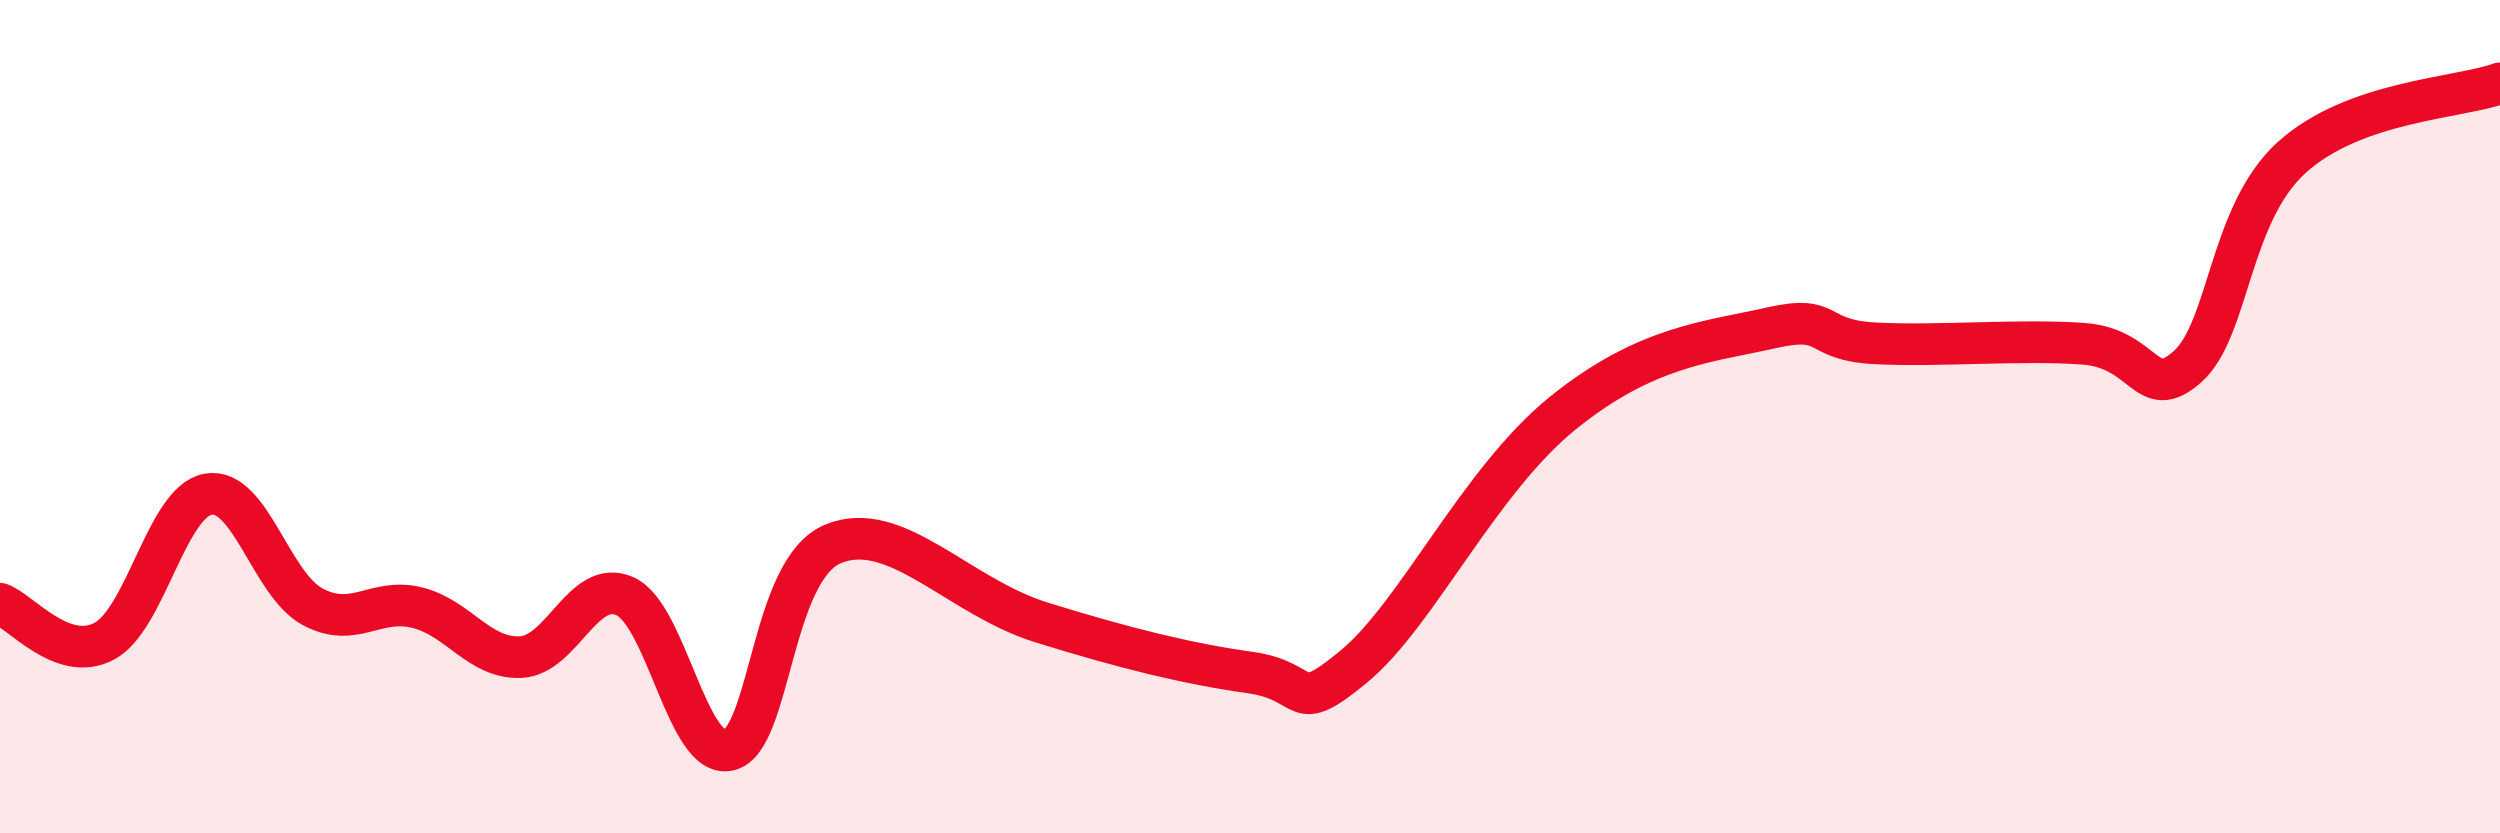
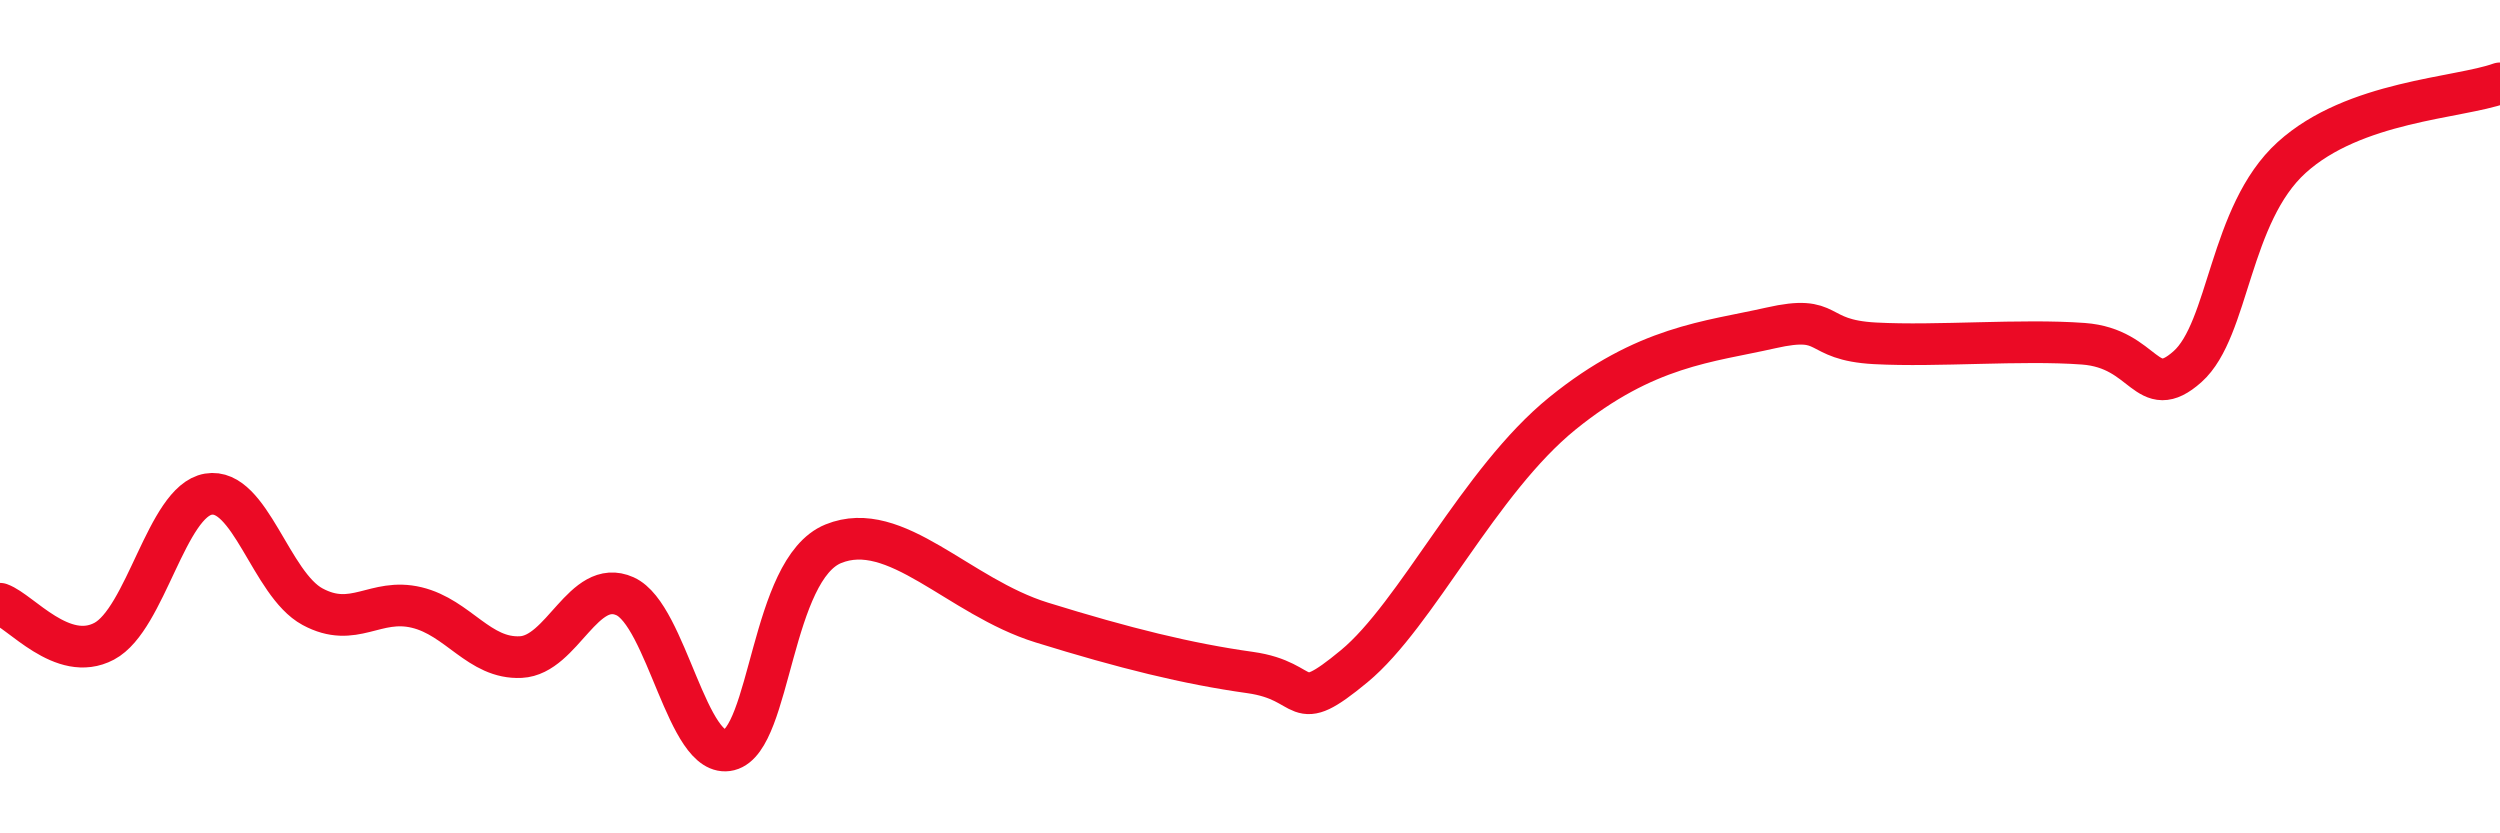
<svg xmlns="http://www.w3.org/2000/svg" width="60" height="20" viewBox="0 0 60 20">
-   <path d="M 0,14.49 C 0.5,14.67 1.5,15.92 2.5,15.39 C 3.5,14.86 4,12.03 5,11.86 C 6,11.69 6.5,14.02 7.5,14.56 C 8.5,15.1 9,14.34 10,14.58 C 11,14.82 11.5,15.82 12.5,15.77 C 13.5,15.72 14,13.86 15,14.31 C 16,14.76 16.5,18.25 17.5,18 C 18.5,17.75 18.5,13.66 20,13.05 C 21.5,12.44 23,14.32 25,14.94 C 27,15.56 28.5,15.93 30,16.14 C 31.5,16.35 31,17.23 32.5,15.99 C 34,14.75 35.5,11.54 37.5,9.92 C 39.5,8.3 41,8.21 42.5,7.87 C 44,7.53 43.5,8.16 45,8.24 C 46.5,8.32 48.5,8.14 50,8.25 C 51.5,8.36 51.5,9.69 52.5,8.8 C 53.5,7.91 53.5,5.14 55,3.78 C 56.5,2.42 59,2.36 60,2L60 20L0 20Z" fill="#EB0A25" opacity="0.1" stroke-linecap="round" stroke-linejoin="round" />
  <path d="M 0,14.49 C 0.5,14.67 1.5,15.92 2.5,15.39 C 3.5,14.86 4,12.03 5,11.86 C 6,11.69 6.5,14.02 7.5,14.56 C 8.5,15.1 9,14.34 10,14.58 C 11,14.82 11.5,15.82 12.5,15.77 C 13.5,15.72 14,13.86 15,14.31 C 16,14.76 16.5,18.25 17.5,18 C 18.5,17.75 18.5,13.66 20,13.05 C 21.5,12.44 23,14.32 25,14.94 C 27,15.56 28.5,15.93 30,16.14 C 31.5,16.35 31,17.23 32.5,15.99 C 34,14.75 35.5,11.54 37.5,9.92 C 39.5,8.3 41,8.21 42.5,7.87 C 44,7.53 43.5,8.16 45,8.24 C 46.5,8.32 48.5,8.14 50,8.25 C 51.5,8.36 51.5,9.69 52.5,8.8 C 53.5,7.91 53.5,5.14 55,3.78 C 56.5,2.42 59,2.36 60,2" stroke="#EB0A25" stroke-width="1" fill="none" stroke-linecap="round" stroke-linejoin="round" />
</svg>